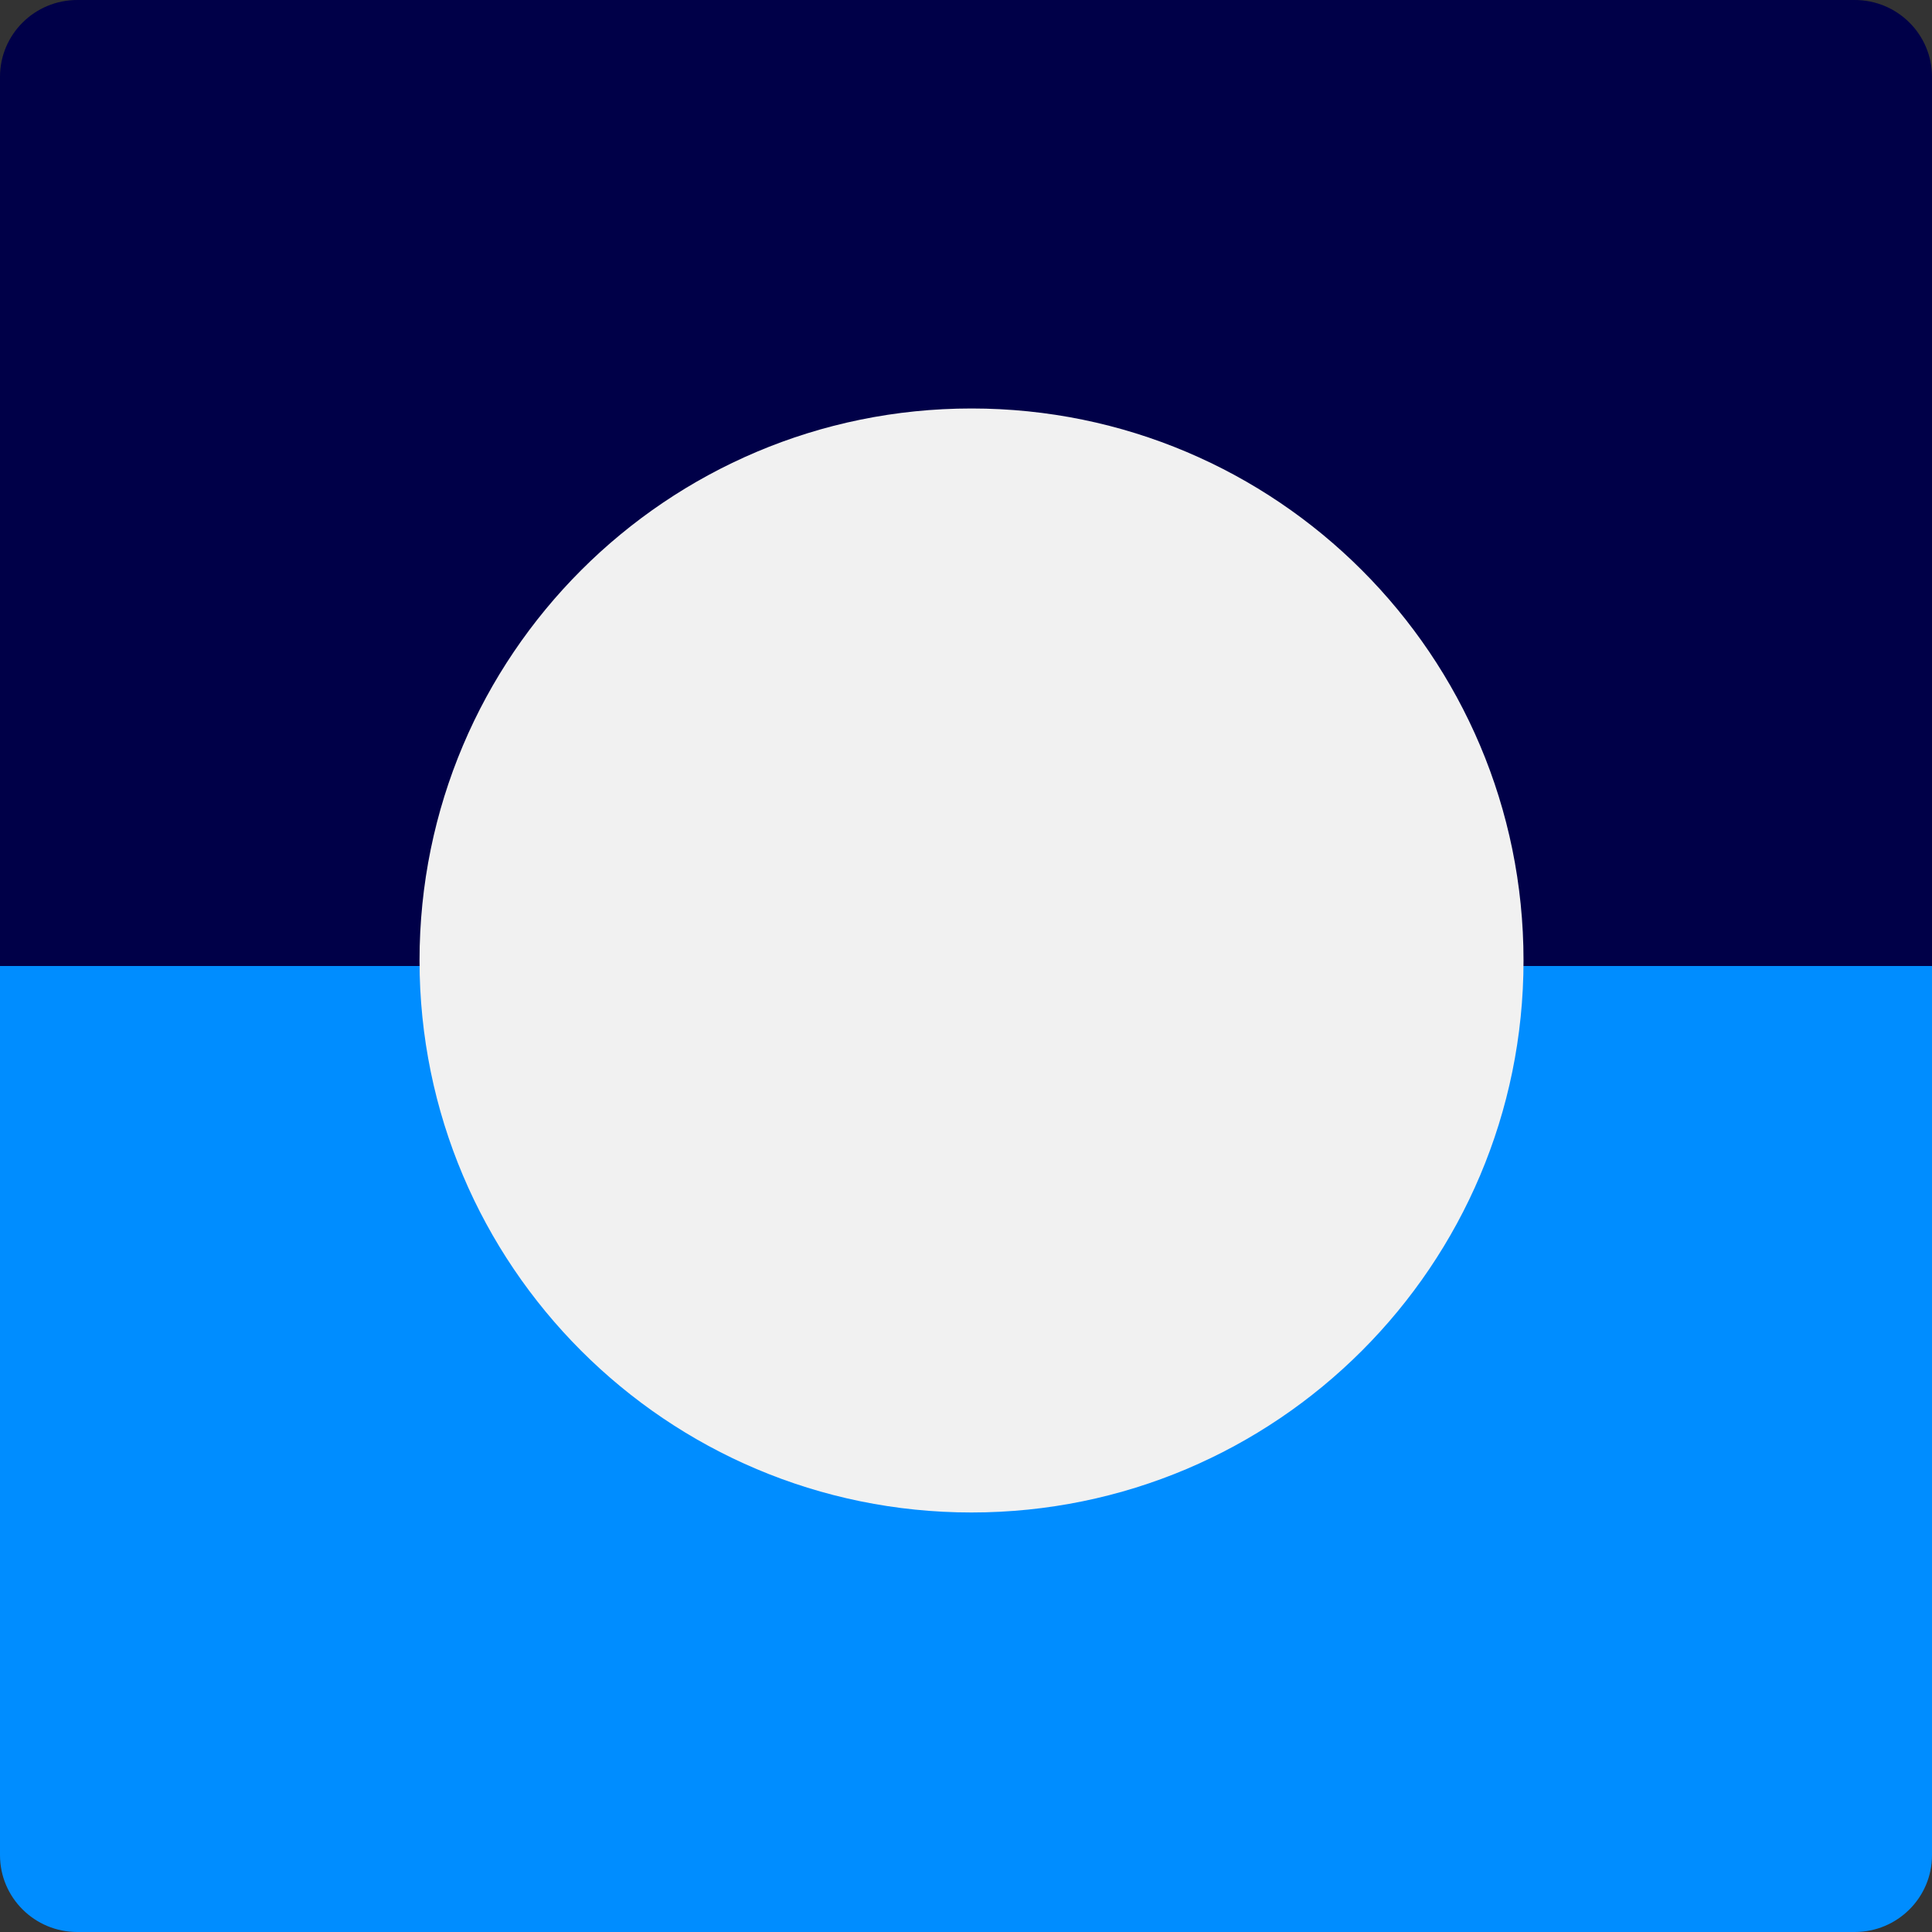
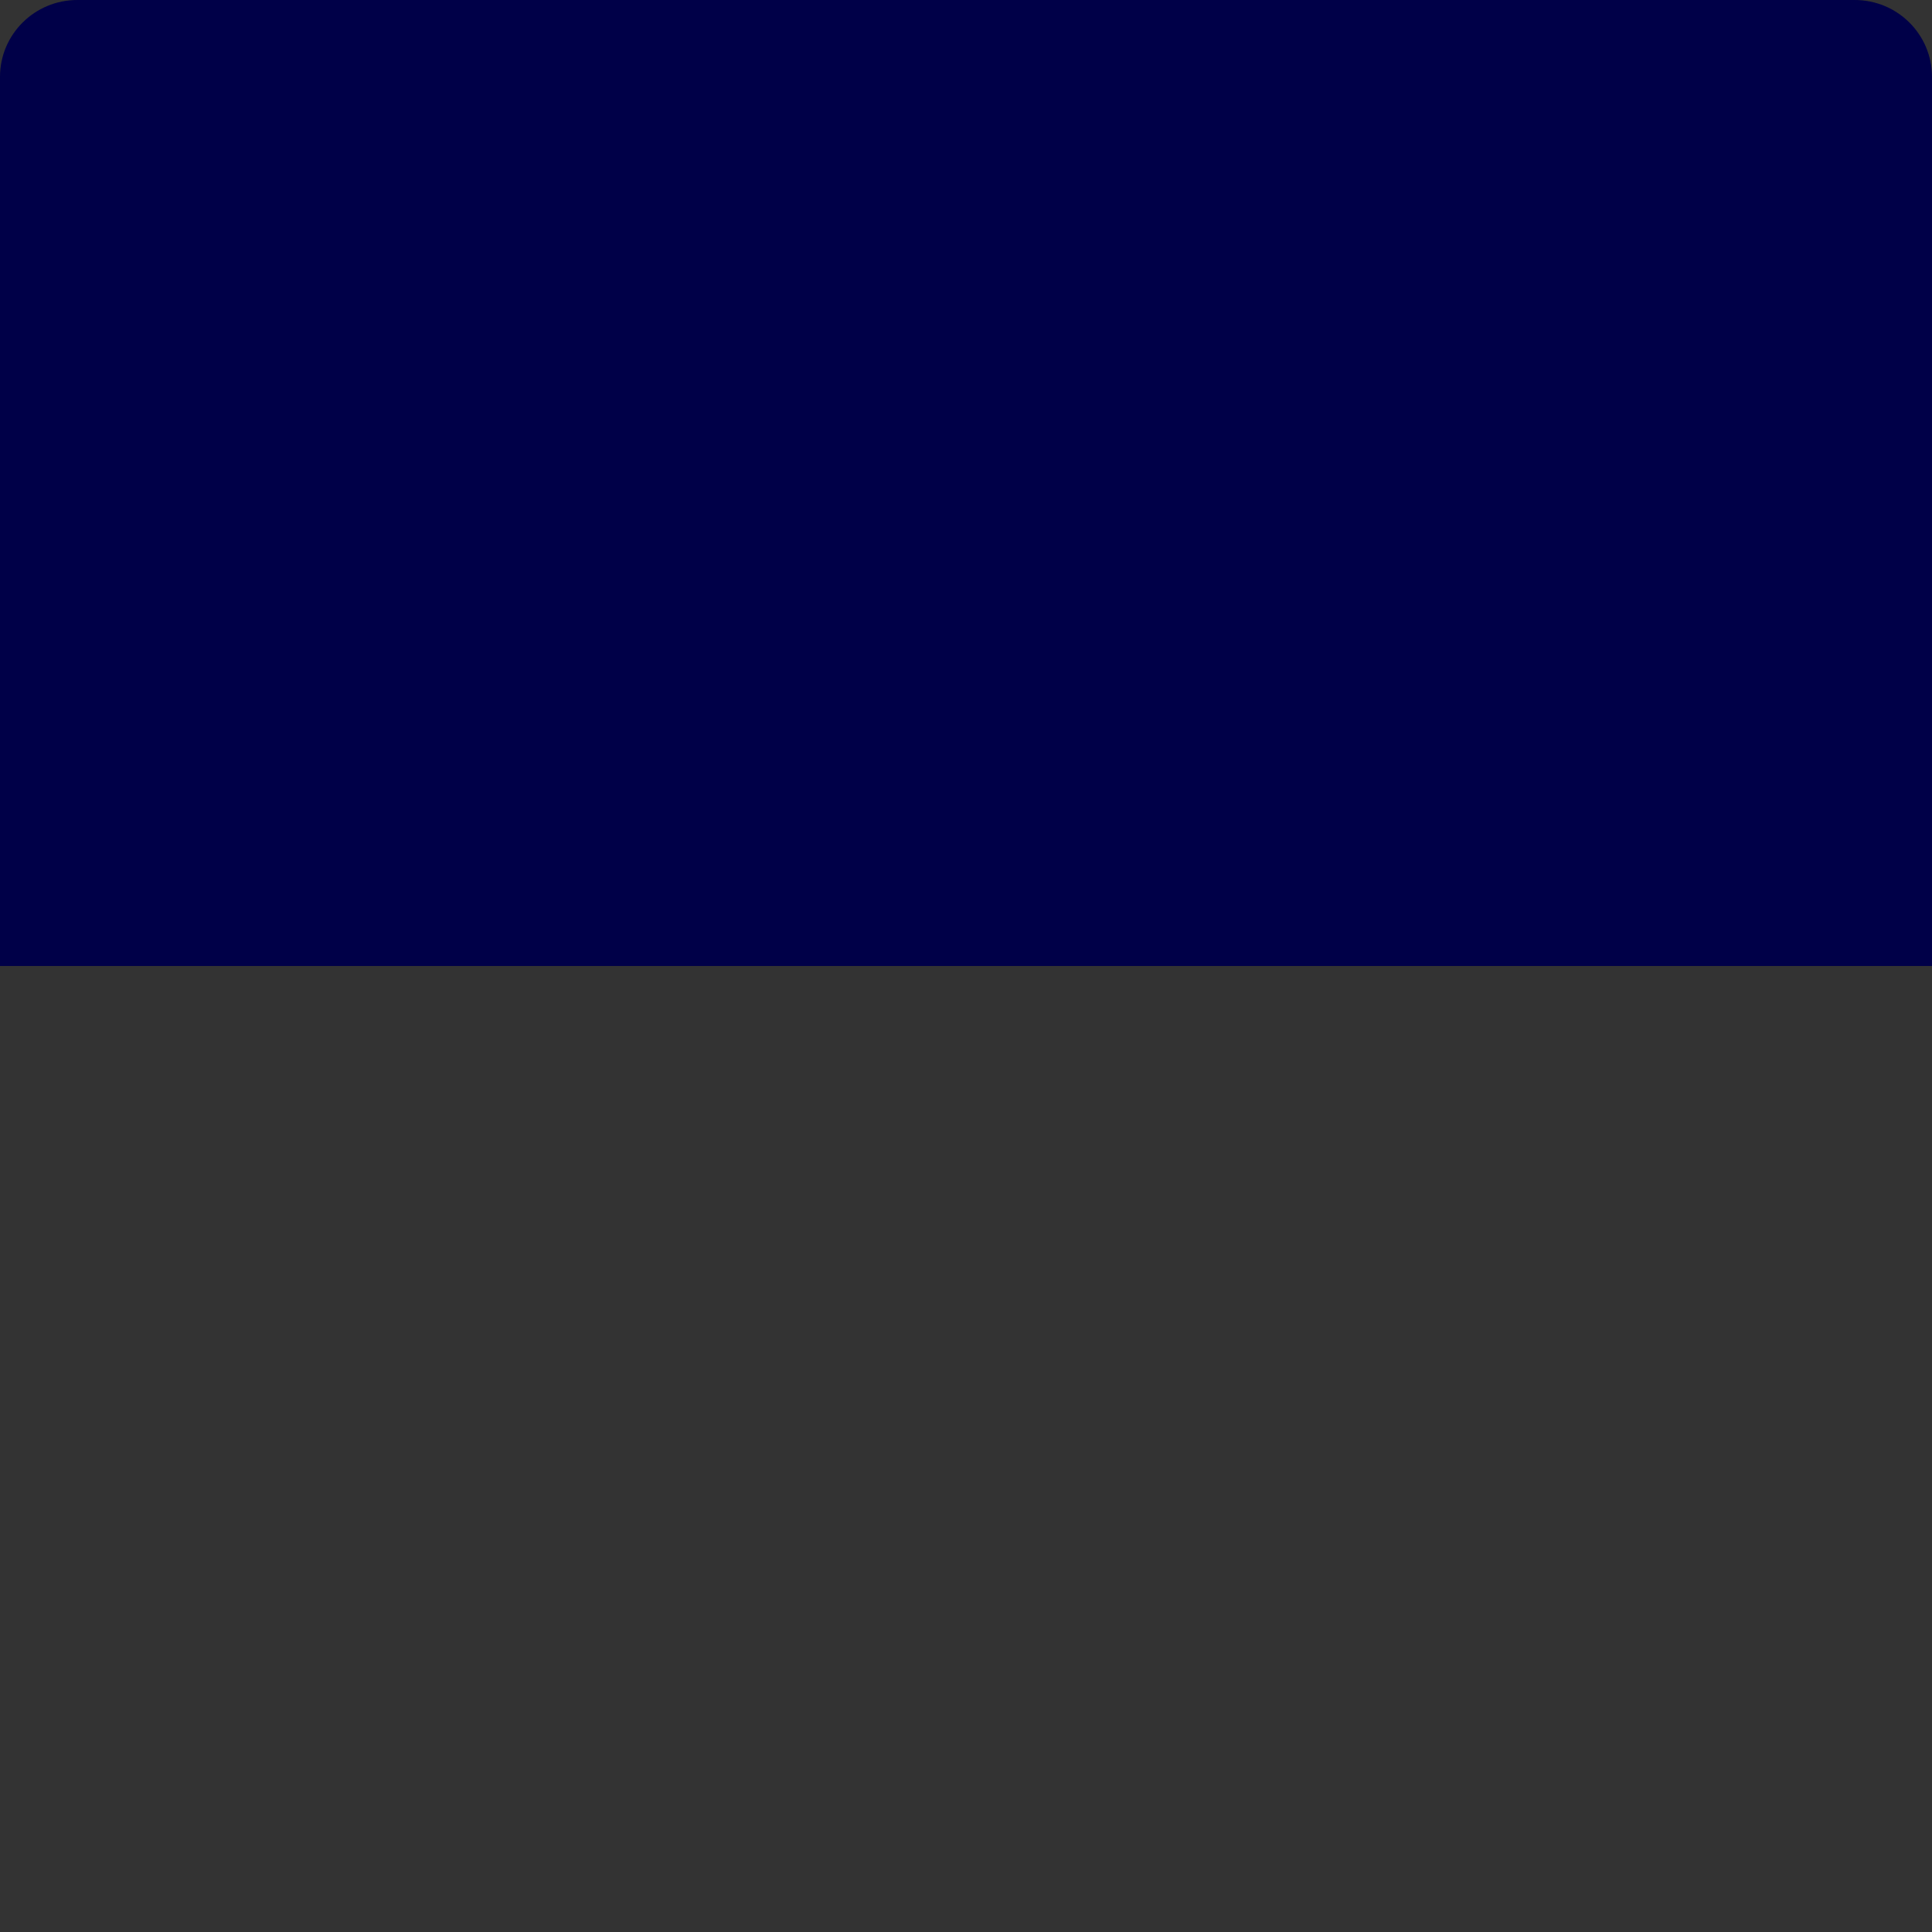
<svg xmlns="http://www.w3.org/2000/svg" width="75" height="75" viewBox="0 0 75 75" fill="none">
  <rect x="0" y="0" width="75" height="75" fill="#333333" stroke="none" />
-   <path d="M0 37.5H75V72.017C75 73.665 73.657 75 72 75H3C1.343 75 0 73.665 0 72.017V37.5Z" fill="#008DFF" />
  <path d="M0 2.983C0 1.336 1.343 0 3 0H72C73.657 0 75 1.336 75 2.983V37.5H0V2.983Z" fill="#000048" />
-   <path d="M37.714 15.857C49.549 15.857 59.143 25.451 59.143 37.286C59.143 49.12 49.549 58.714 37.714 58.714C25.88 58.714 16.286 49.12 16.286 37.286C16.286 25.451 25.88 15.857 37.714 15.857Z" fill="#F1F1F1" />
</svg>